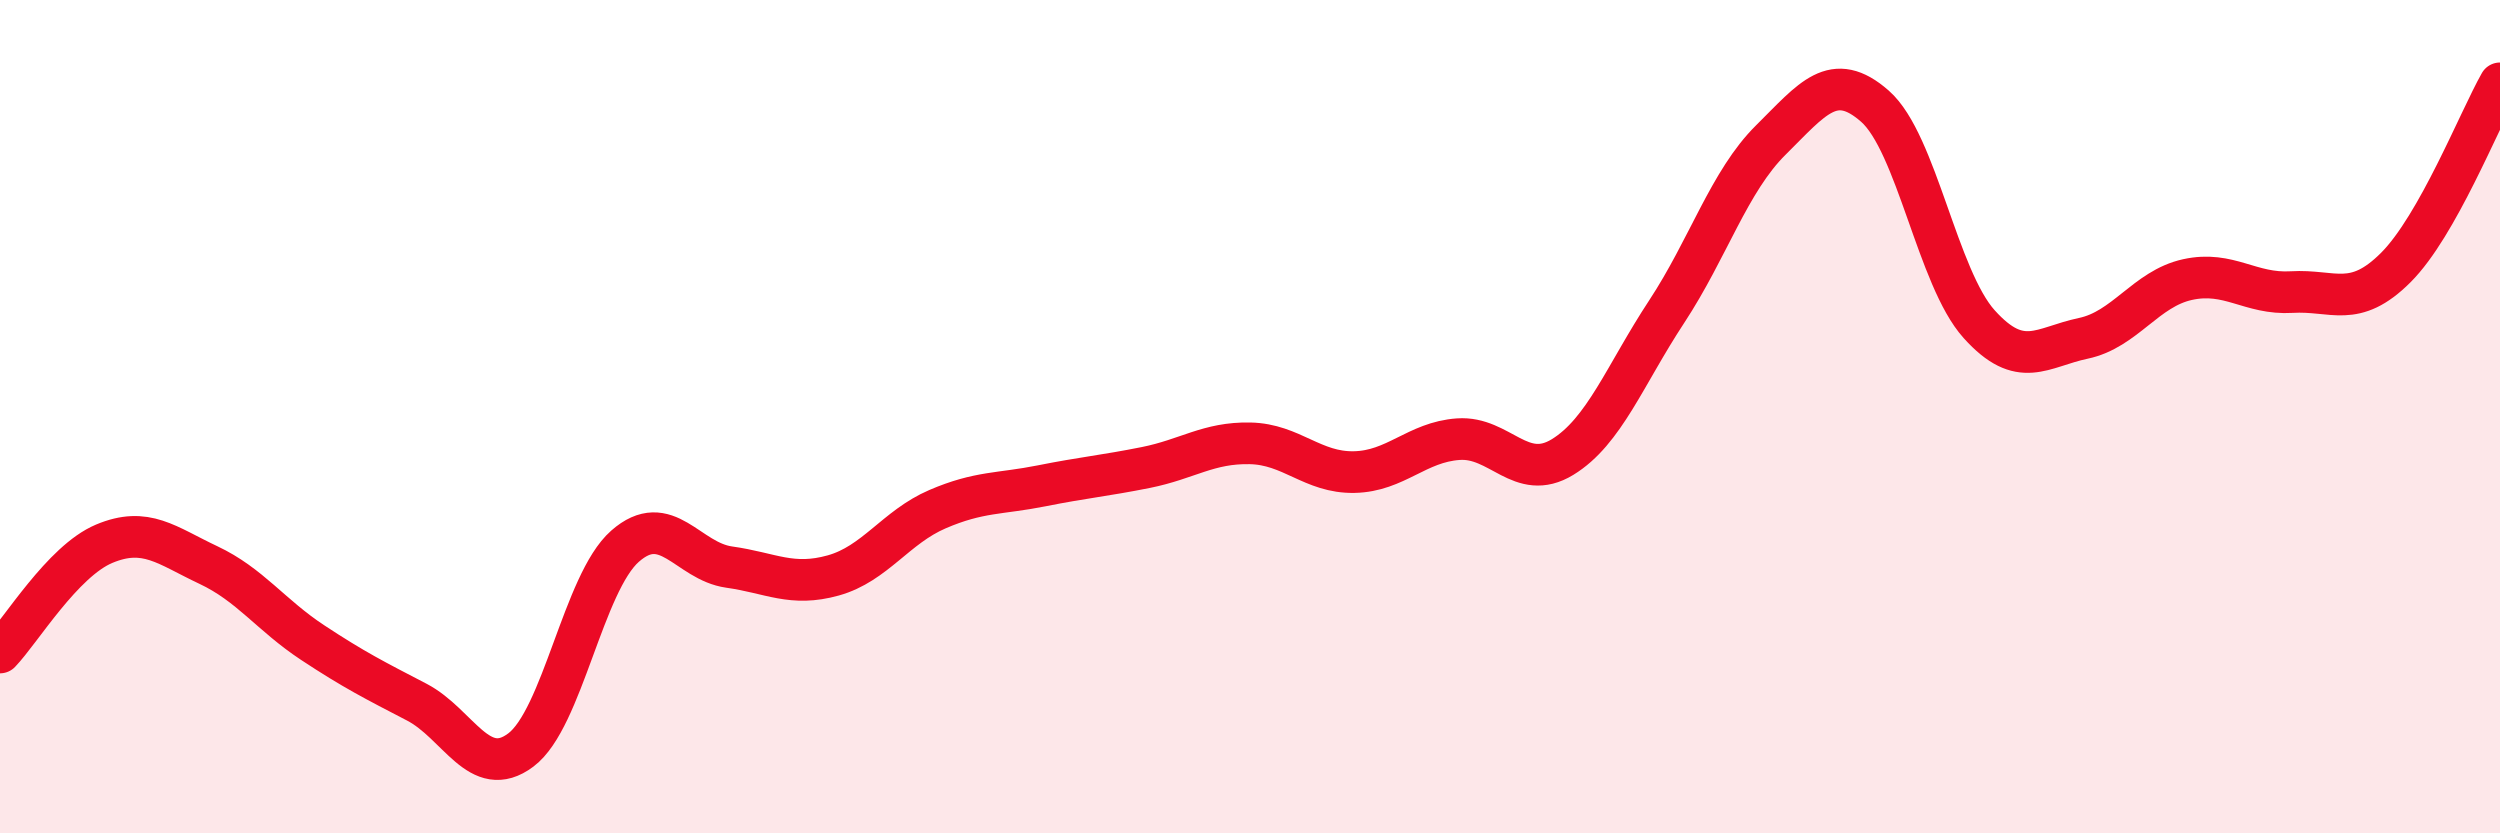
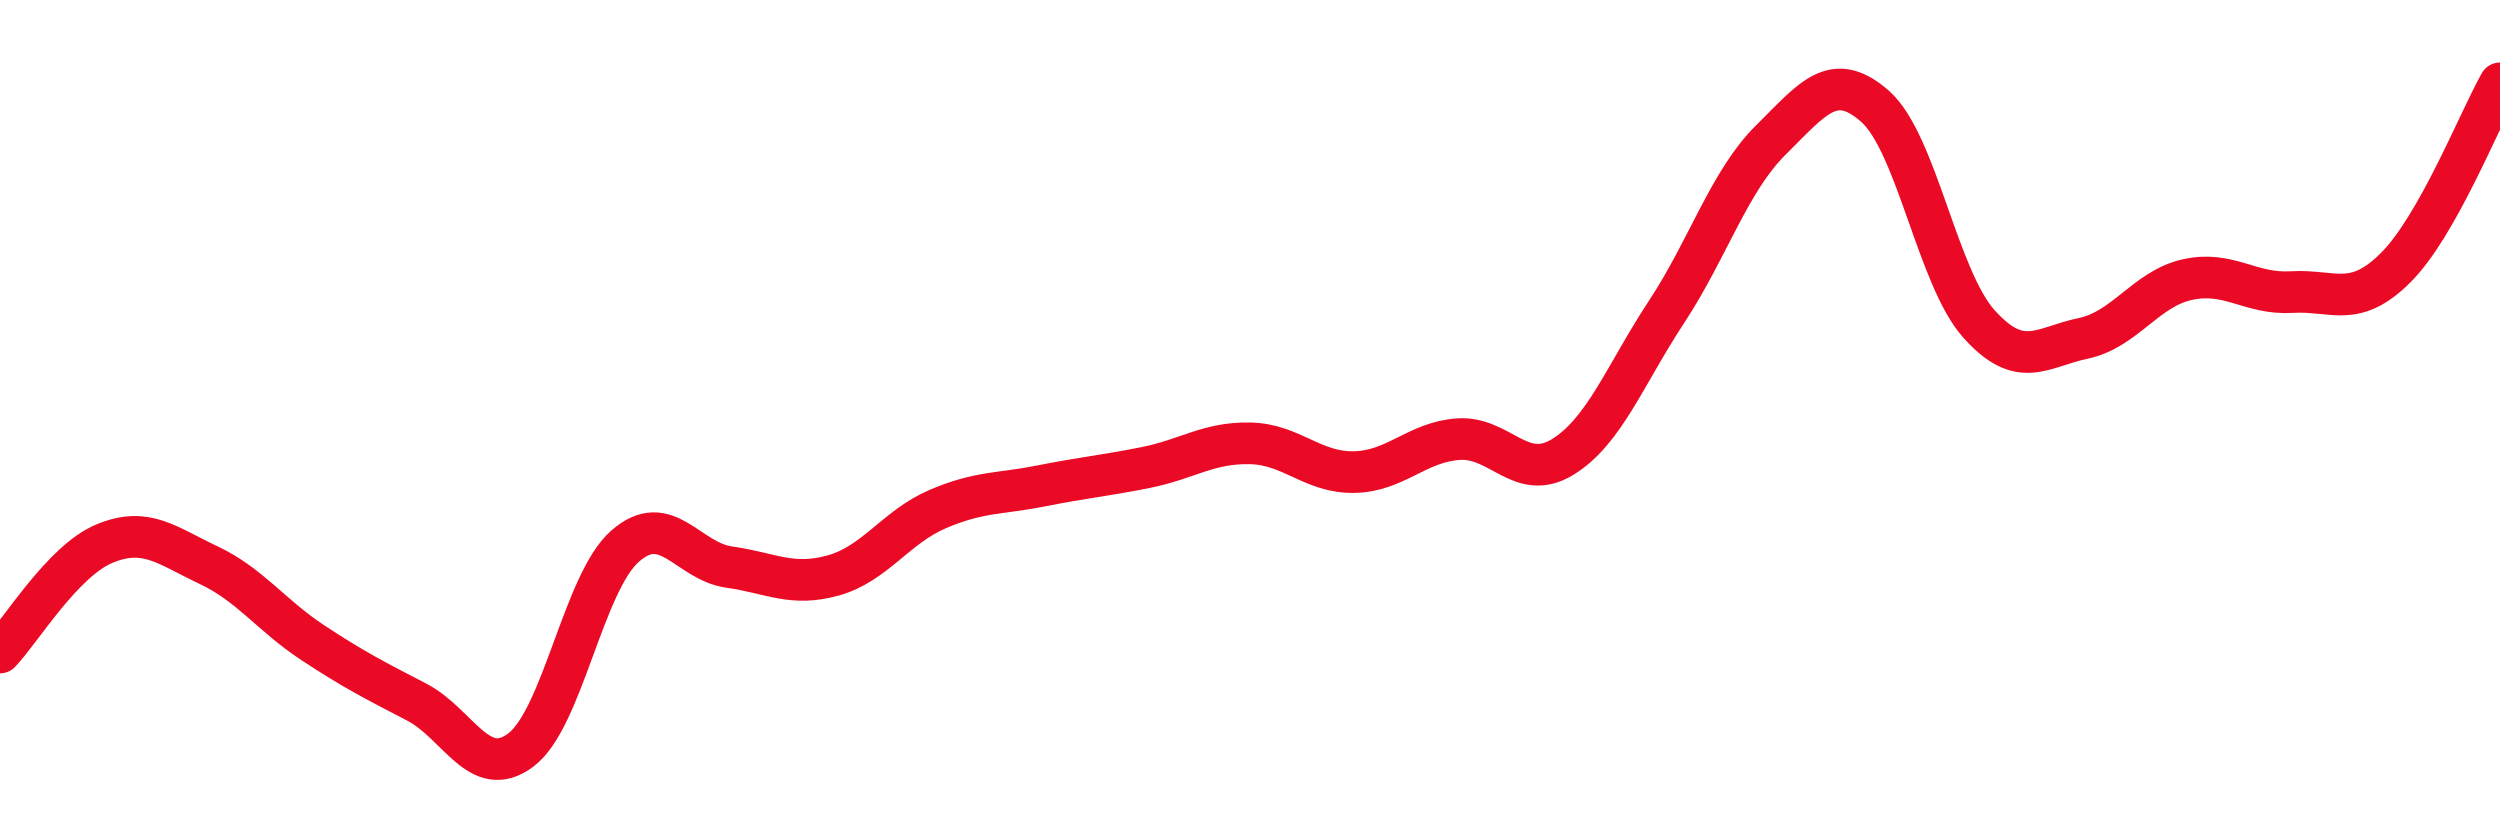
<svg xmlns="http://www.w3.org/2000/svg" width="60" height="20" viewBox="0 0 60 20">
-   <path d="M 0,15.66 C 0.5,15.14 1.5,13.47 2.5,13.05 C 3.5,12.63 4,13.09 5,13.56 C 6,14.03 6.5,14.76 7.5,15.42 C 8.5,16.08 9,16.33 10,16.85 C 11,17.37 11.5,18.75 12.5,18 C 13.5,17.25 14,13.99 15,13.11 C 16,12.23 16.5,13.47 17.5,13.61 C 18.5,13.75 19,14.09 20,13.81 C 21,13.53 21.5,12.65 22.5,12.22 C 23.5,11.79 24,11.86 25,11.66 C 26,11.46 26.5,11.42 27.5,11.22 C 28.5,11.02 29,10.62 30,10.64 C 31,10.66 31.5,11.35 32.5,11.33 C 33.5,11.31 34,10.61 35,10.54 C 36,10.47 36.5,11.58 37.5,10.97 C 38.5,10.36 39,9 40,7.48 C 41,5.96 41.5,4.35 42.5,3.36 C 43.5,2.37 44,1.67 45,2.55 C 46,3.43 46.5,6.67 47.5,7.78 C 48.5,8.89 49,8.33 50,8.12 C 51,7.91 51.5,6.93 52.5,6.71 C 53.5,6.49 54,7.07 55,7.01 C 56,6.95 56.5,7.42 57.5,6.42 C 58.5,5.42 59.5,2.88 60,2L60 20L0 20Z" fill="#EB0A25" opacity="0.1" stroke-linecap="round" stroke-linejoin="round" />
  <path d="M 0,15.66 C 0.5,15.14 1.5,13.47 2.5,13.05 C 3.5,12.63 4,13.09 5,13.56 C 6,14.03 6.5,14.76 7.5,15.42 C 8.5,16.08 9,16.33 10,16.85 C 11,17.37 11.5,18.75 12.5,18 C 13.5,17.25 14,13.99 15,13.11 C 16,12.23 16.5,13.47 17.5,13.61 C 18.5,13.75 19,14.09 20,13.81 C 21,13.53 21.5,12.65 22.5,12.22 C 23.5,11.79 24,11.86 25,11.66 C 26,11.46 26.5,11.42 27.5,11.22 C 28.5,11.02 29,10.62 30,10.64 C 31,10.66 31.5,11.35 32.5,11.33 C 33.5,11.31 34,10.61 35,10.54 C 36,10.47 36.5,11.58 37.5,10.97 C 38.5,10.36 39,9 40,7.48 C 41,5.96 41.5,4.35 42.5,3.36 C 43.5,2.37 44,1.67 45,2.55 C 46,3.43 46.5,6.67 47.5,7.78 C 48.5,8.89 49,8.33 50,8.12 C 51,7.91 51.5,6.93 52.5,6.71 C 53.5,6.49 54,7.07 55,7.01 C 56,6.95 56.5,7.42 57.5,6.42 C 58.5,5.42 59.5,2.88 60,2" stroke="#EB0A25" stroke-width="1" fill="none" stroke-linecap="round" stroke-linejoin="round" />
</svg>